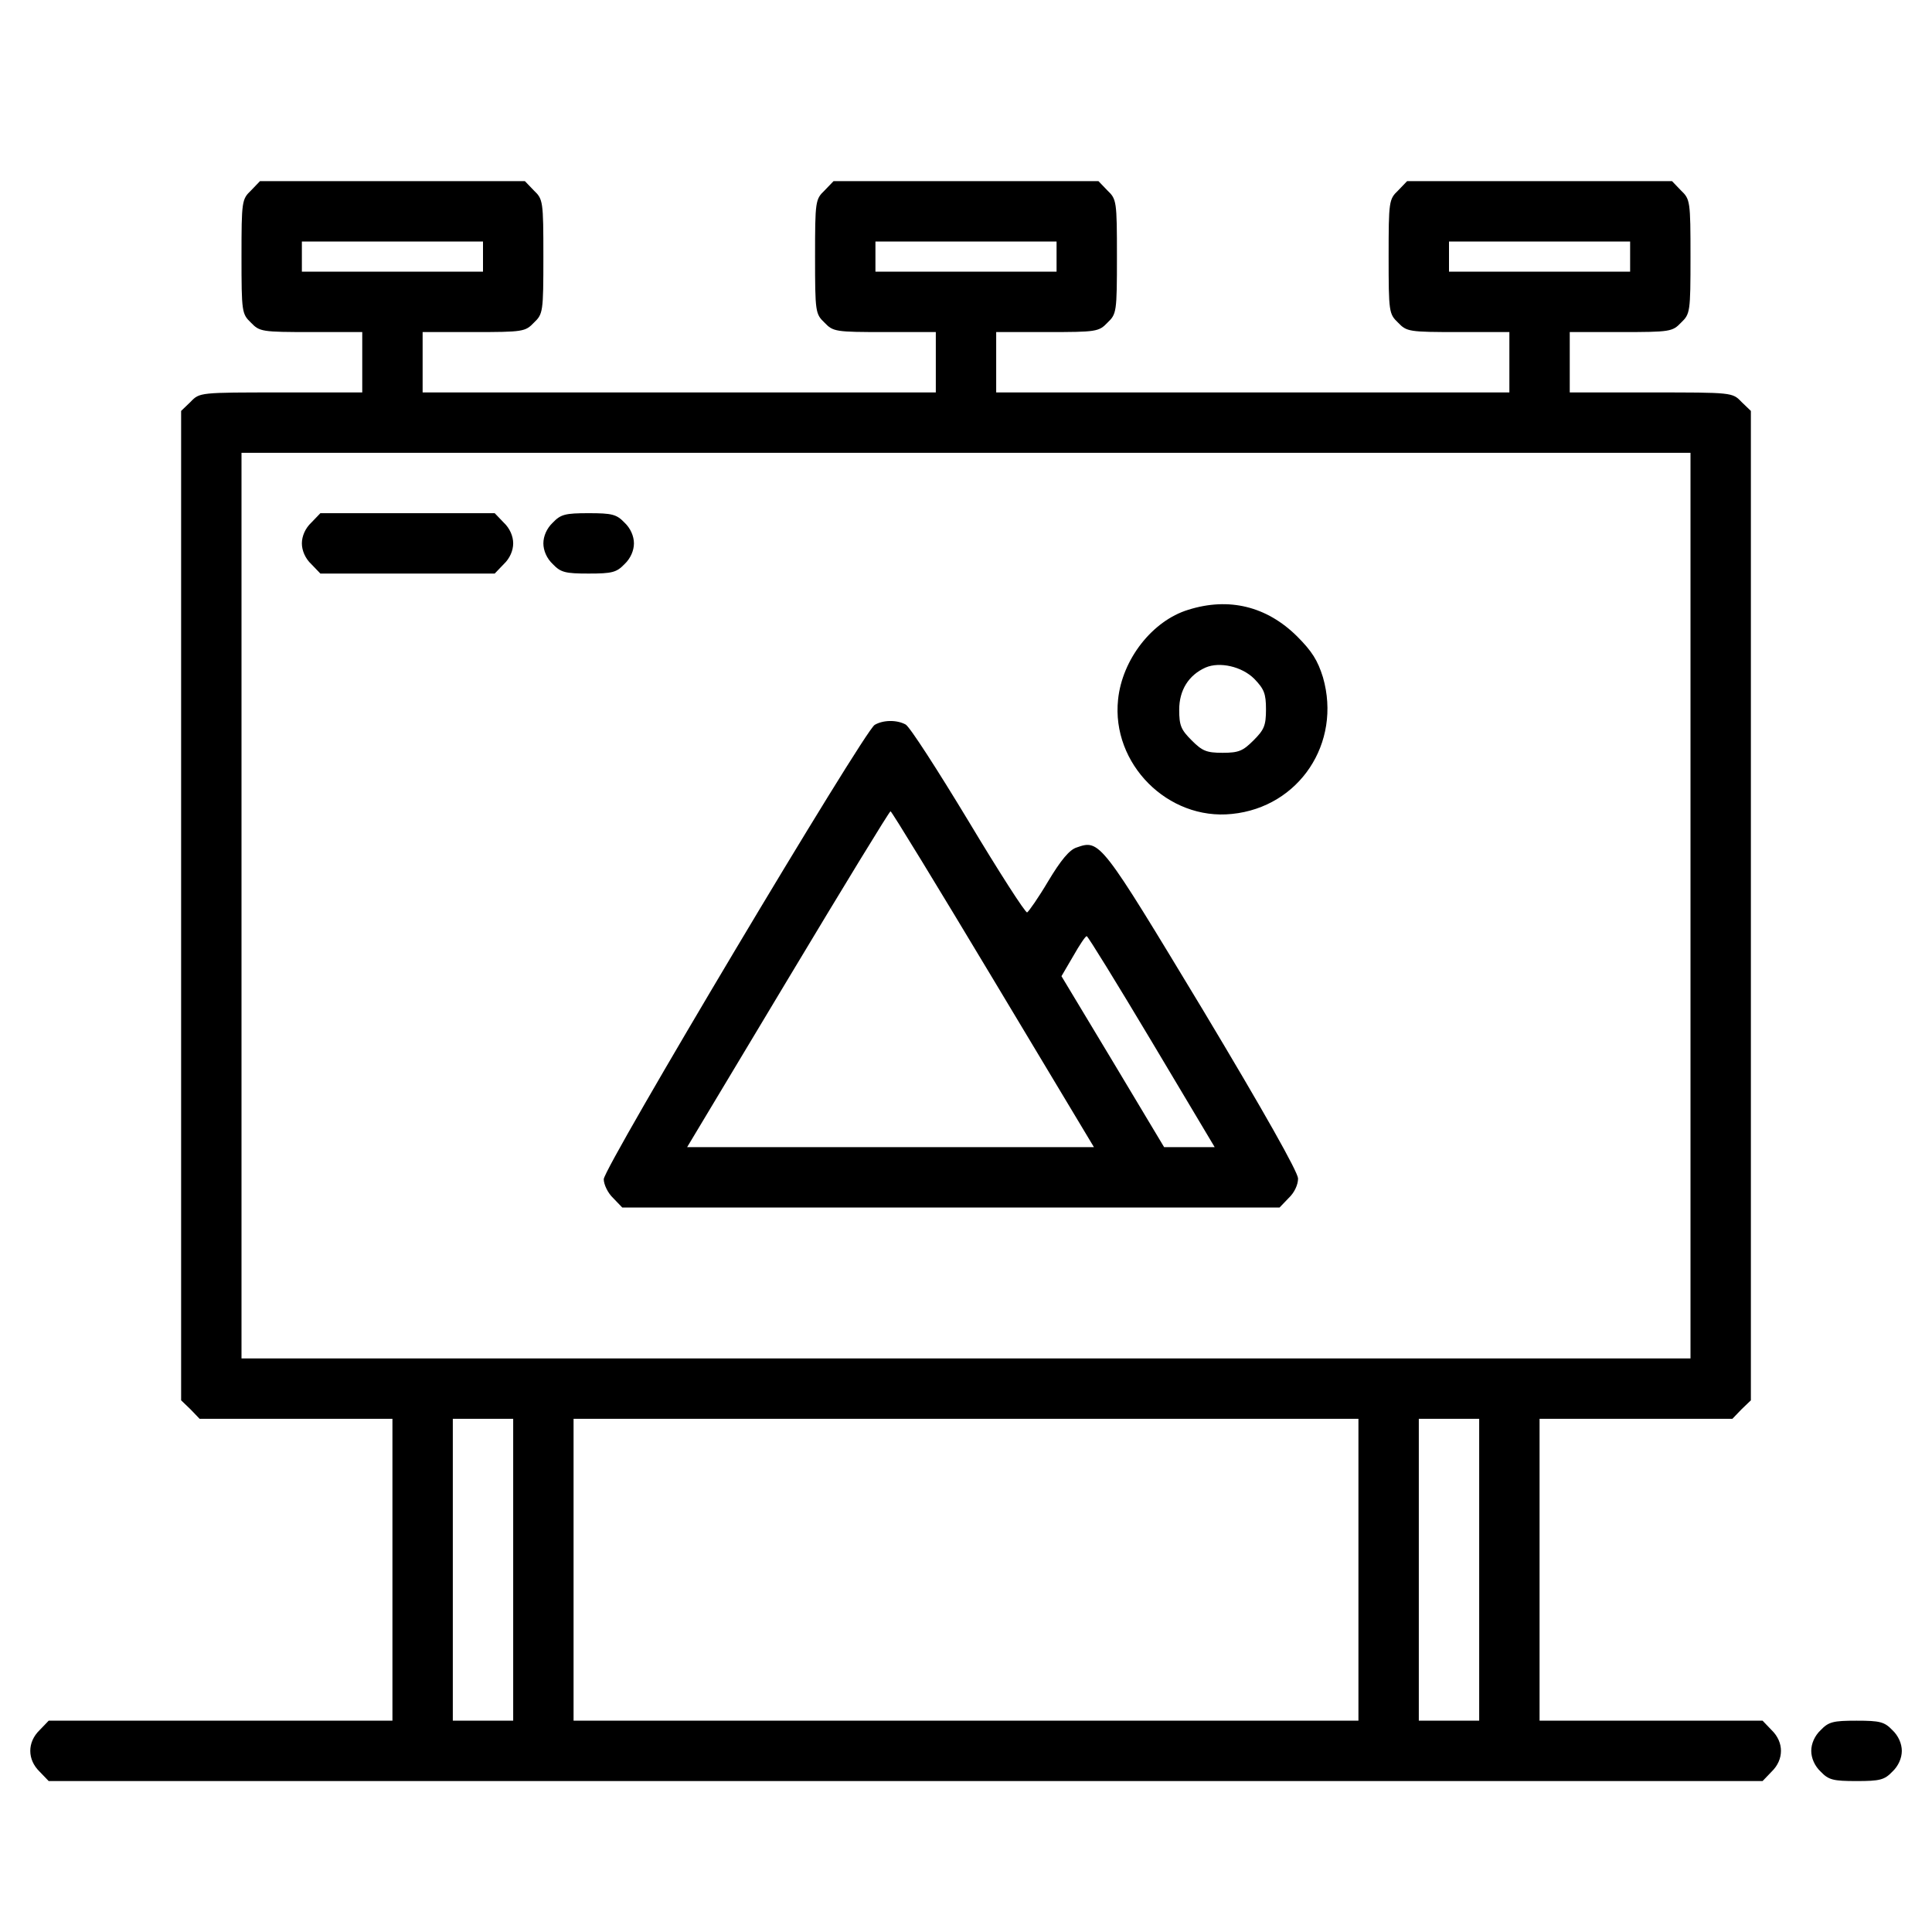
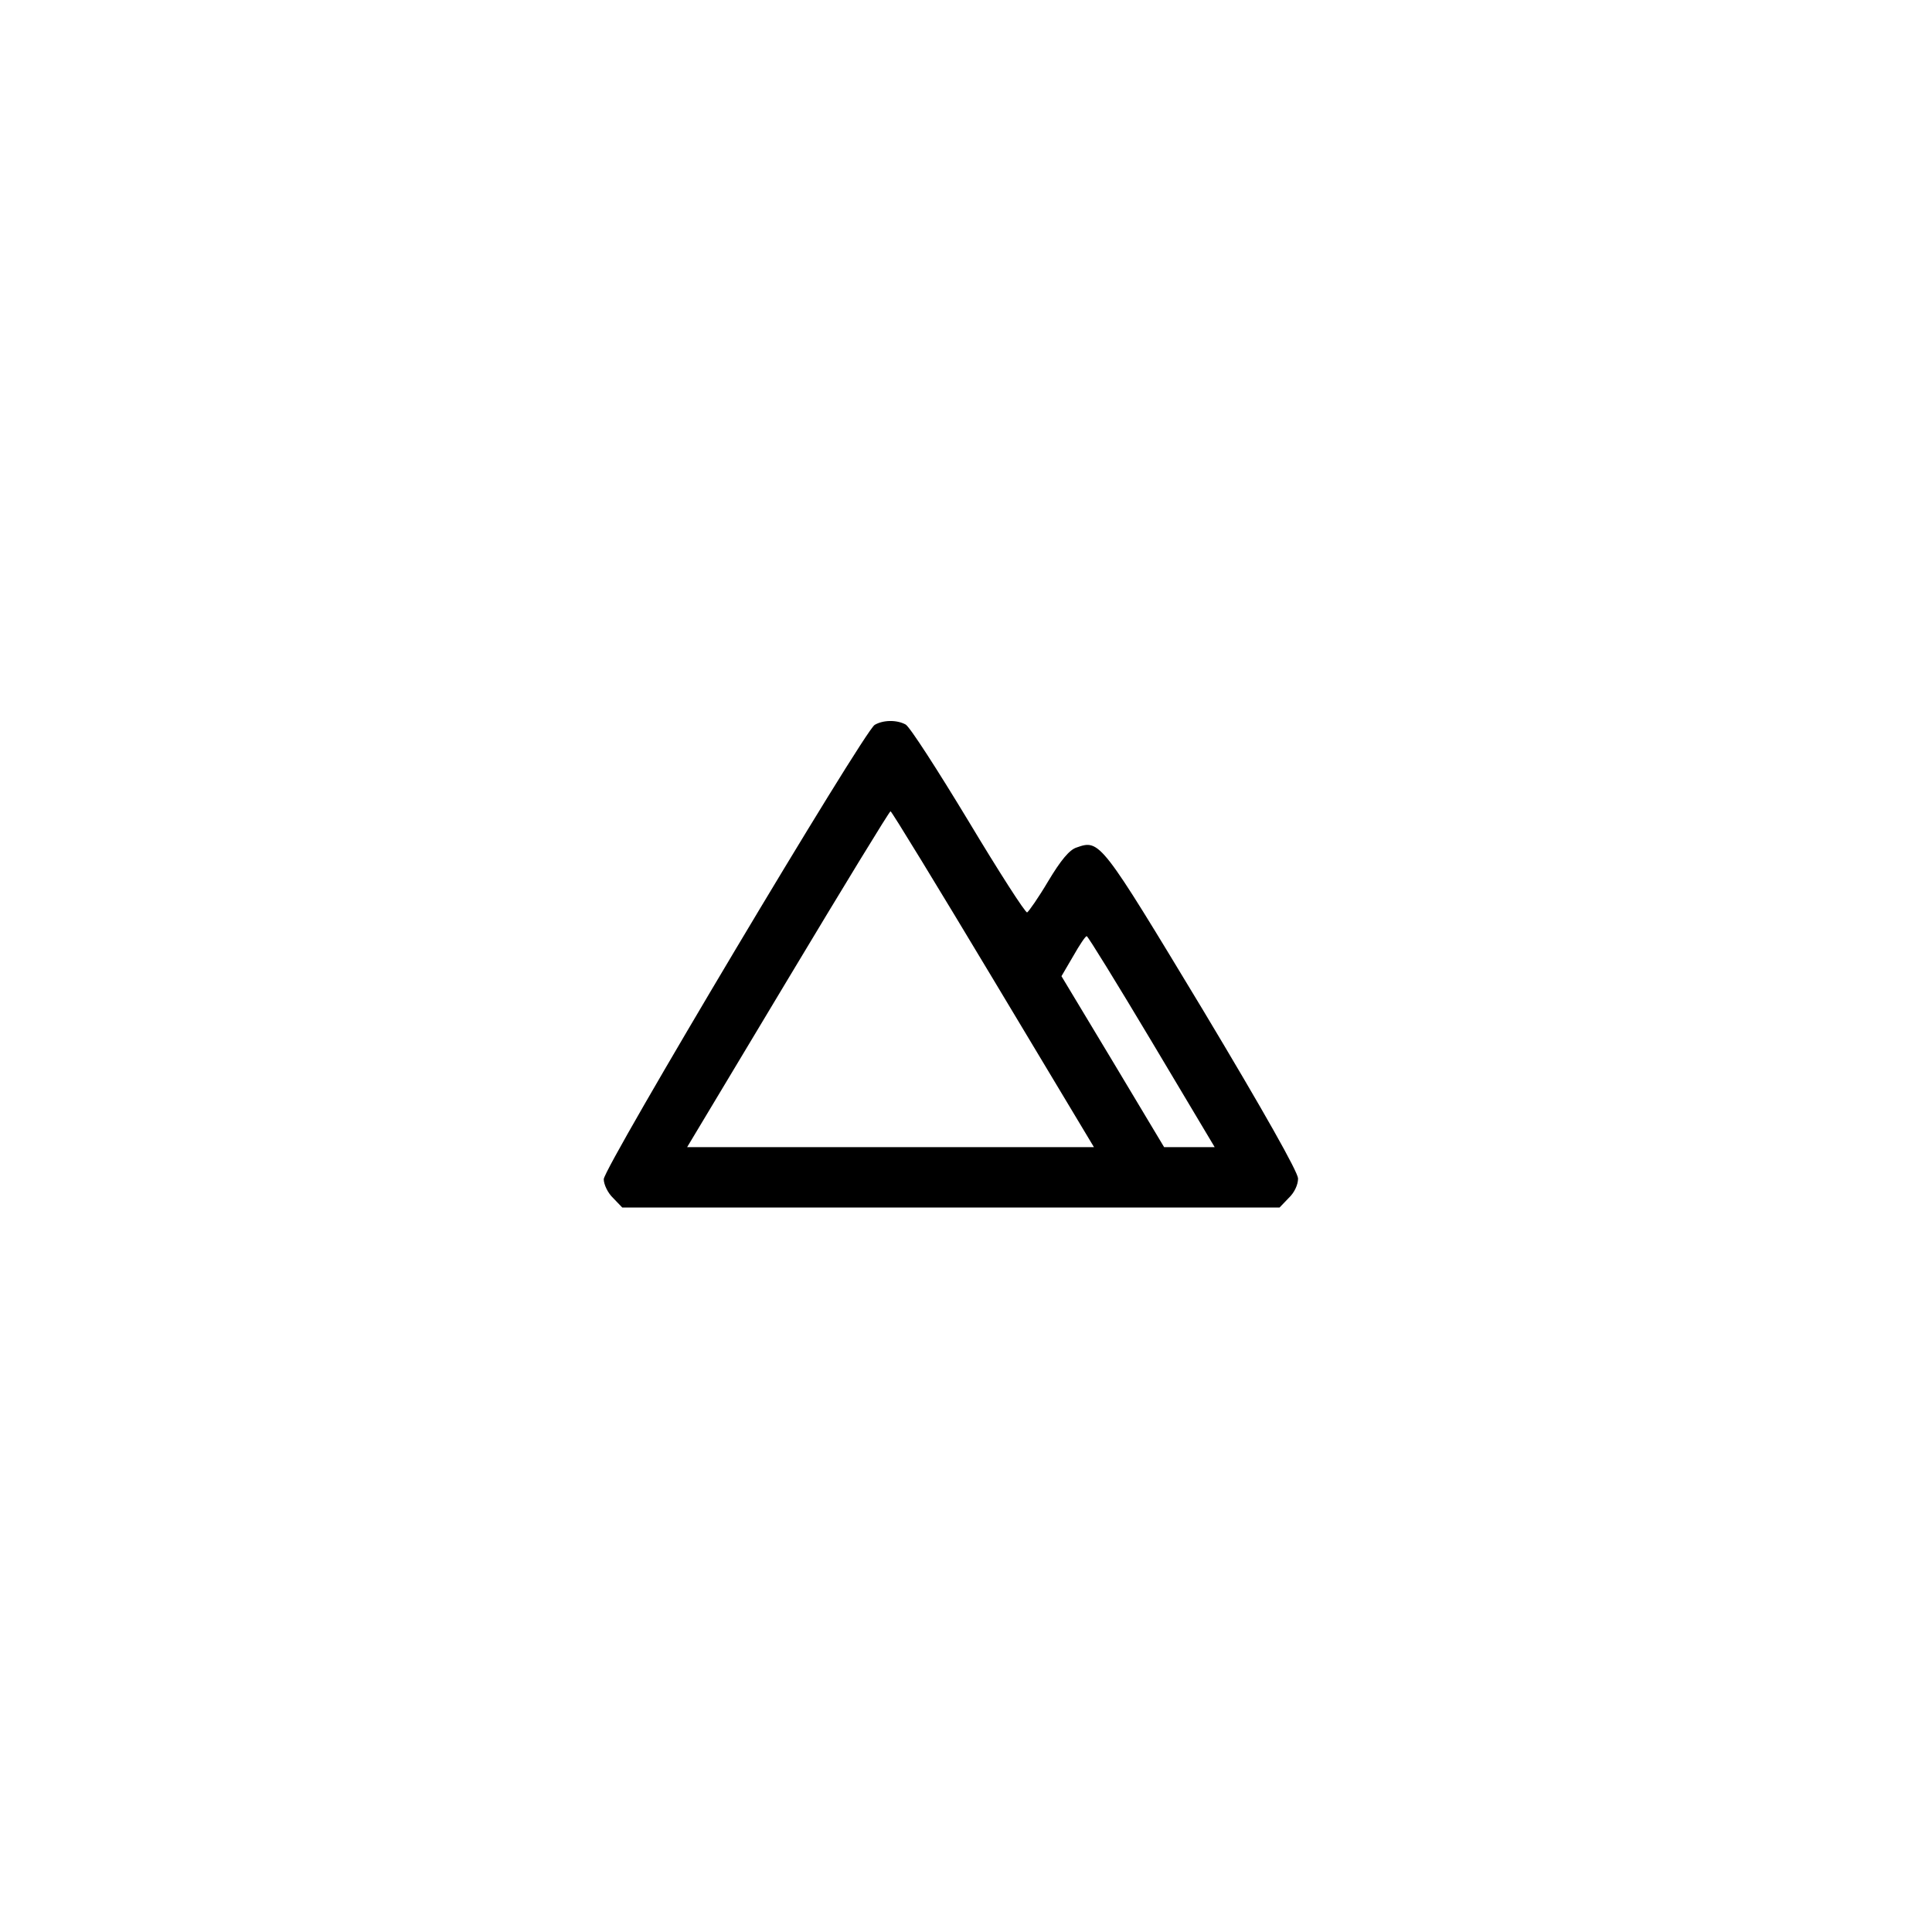
<svg xmlns="http://www.w3.org/2000/svg" version="1.0" width="512pt" height="512pt" viewBox="0 0 512 512" preserveAspectRatio="xMidYMid meet">
  <g transform="translate(0,512) scale(0.1,-0.1)" fill="#000000" stroke="none">
-     <path d="M665 4615 c-24 -23 -25 -28 -25 -175 0 -147 1 -152 25 -175 23 -24 29 -25 160 -25 l135 0 0 -80 0 -80 -215 0 c-216 0 -216 0 -240 -25 l-25 -24 0 -1311 0 -1311 25 -24 24 -25 256 0 255 0 0 -400 0 -400 -455 0 -456 0 -24 -25 c-33 -32 -33 -78 0 -110 l24 -25 2271 0 2271 0 24 25 c33 32 33 78 0 110 l-24 25 -296 0 -295 0 0 400 0 400 255 0 256 0 24 25 25 24 0 1311 0 1311 -25 24 c-24 25 -24 25 -240 25 l-215 0 0 80 0 80 135 0 c131 0 137 1 160 25 24 23 25 28 25 175 0 147 -1 152 -25 175 l-24 25 -351 0 -351 0 -24 -25 c-24 -23 -25 -28 -25 -175 0 -147 1 -152 25 -175 23 -24 29 -25 160 -25 l135 0 0 -80 0 -80 -680 0 -680 0 0 80 0 80 135 0 c131 0 137 1 160 25 24 23 25 28 25 175 0 147 -1 152 -25 175 l-24 25 -351 0 -351 0 -24 -25 c-24 -23 -25 -28 -25 -175 0 -147 1 -152 25 -175 23 -24 29 -25 160 -25 l135 0 0 -80 0 -80 -680 0 -680 0 0 80 0 80 135 0 c131 0 137 1 160 25 24 23 25 28 25 175 0 147 -1 152 -25 175 l-24 25 -351 0 -351 0 -24 -25z m615 -175 l0 -40 -240 0 -240 0 0 40 0 40 240 0 240 0 0 -40z m1520 0 l0 -40 -240 0 -240 0 0 40 0 40 240 0 240 0 0 -40z m1520 0 l0 -40 -240 0 -240 0 0 40 0 40 240 0 240 0 0 -40z m160 -1720 l0 -1200 -1920 0 -1920 0 0 1200 0 1200 1920 0 1920 0 0 -1200z m-3120 -1760 l0 -400 -80 0 -80 0 0 400 0 400 80 0 80 0 0 -400z m2240 0 l0 -400 -1040 0 -1040 0 0 400 0 400 1040 0 1040 0 0 -400z m320 0 l0 -400 -80 0 -80 0 0 400 0 400 80 0 80 0 0 -400z" />
-     <path d="M825 3735 c-16 -15 -25 -36 -25 -55 0 -19 9 -40 25 -55 l24 -25 231 0 231 0 24 25 c16 15 25 36 25 55 0 19 -9 40 -25 55 l-24 25 -231 0 -231 0 -24 -25z" />
-     <path d="M1465 3735 c-16 -15 -25 -36 -25 -55 0 -19 9 -40 25 -55 21 -22 33 -25 95 -25 62 0 74 3 95 25 16 15 25 36 25 55 0 19 -9 40 -25 55 -21 22 -33 25 -95 25 -62 0 -74 -3 -95 -25z" />
-     <path d="M3149 3504 c-95 -29 -175 -131 -186 -238 -18 -170 132 -321 302 -303 178 18 291 188 241 362 -14 45 -29 69 -69 109 -80 79 -180 104 -288 70z m175 -183 c26 -27 31 -39 31 -81 0 -43 -5 -54 -33 -82 -28 -28 -39 -33 -82 -33 -43 0 -54 5 -82 33 -28 28 -33 39 -33 81 0 52 25 92 70 112 37 16 96 3 129 -30z" />
    <path d="M2318 3199 c-28 -16 -718 -1173 -718 -1204 0 -14 11 -37 25 -50 l24 -25 871 0 871 0 24 25 c15 14 25 35 25 52 -1 18 -88 173 -253 448 -270 447 -272 451 -334 429 -19 -6 -42 -34 -75 -89 -26 -44 -52 -81 -56 -83 -5 -1 -75 108 -156 243 -81 134 -155 249 -166 255 -24 13 -60 12 -82 -1z m314 -674 l267 -445 -539 0 -539 0 267 445 c147 245 269 445 272 445 3 0 125 -200 272 -445z m420 -165 l167 -280 -67 0 -67 0 -136 227 -136 226 31 53 c17 30 33 54 36 53 3 0 80 -125 172 -279z" />
-     <path d="M4825 535 c-16 -15 -25 -36 -25 -55 0 -19 9 -40 25 -55 21 -22 33 -25 95 -25 62 0 74 3 95 25 16 15 25 36 25 55 0 19 -9 40 -25 55 -21 22 -33 25 -95 25 -62 0 -74 -3 -95 -25z" />
  </g>
</svg>